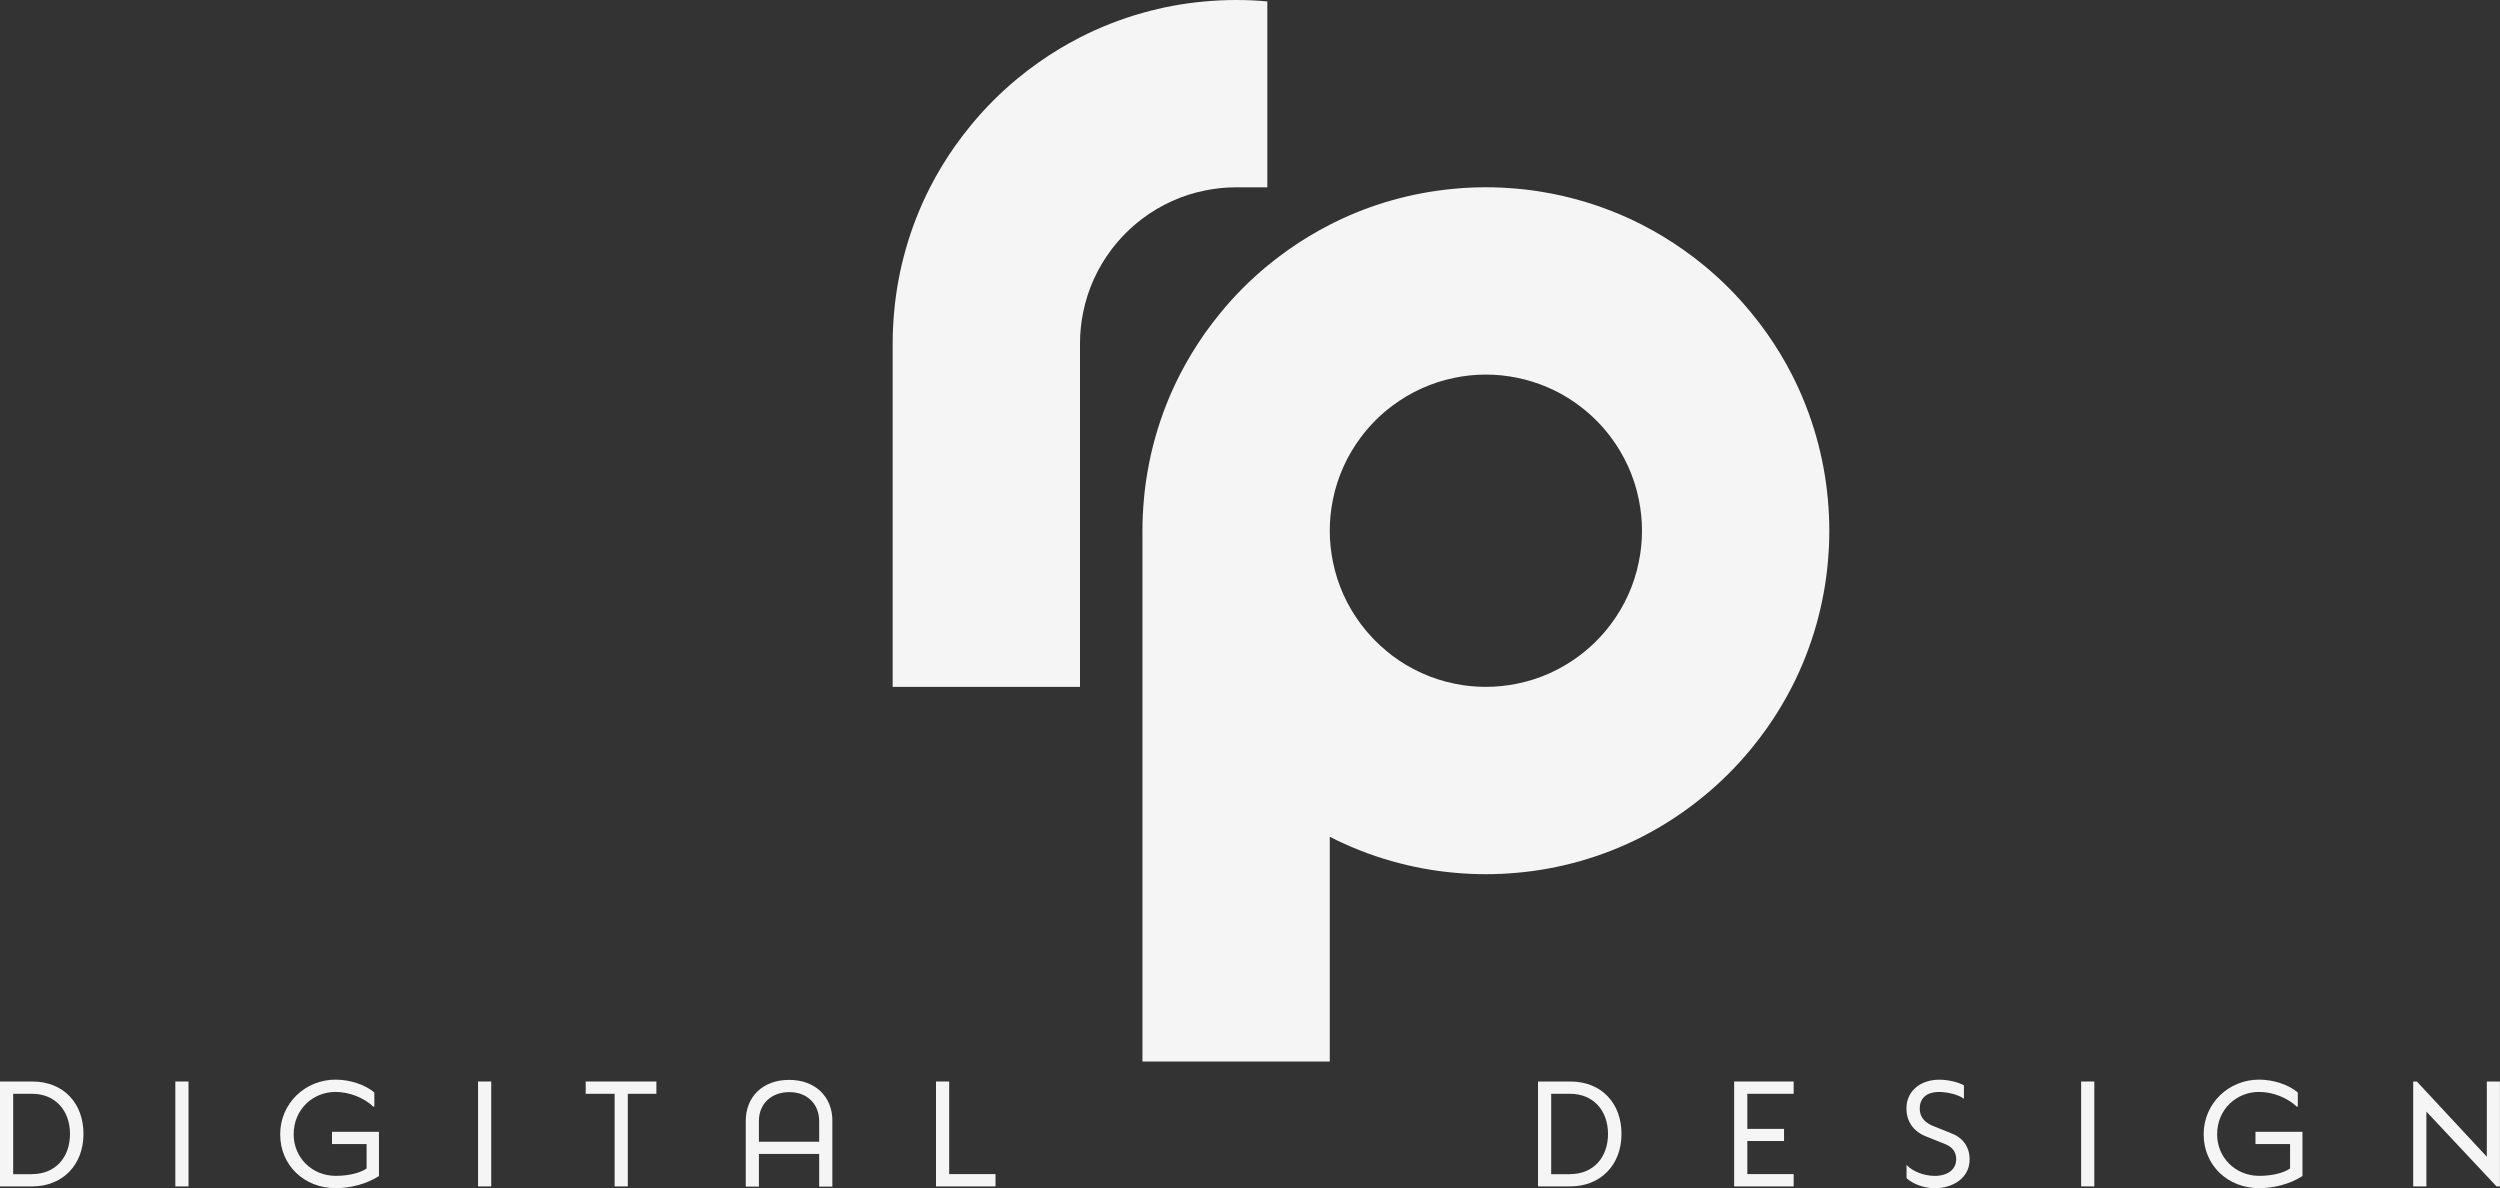
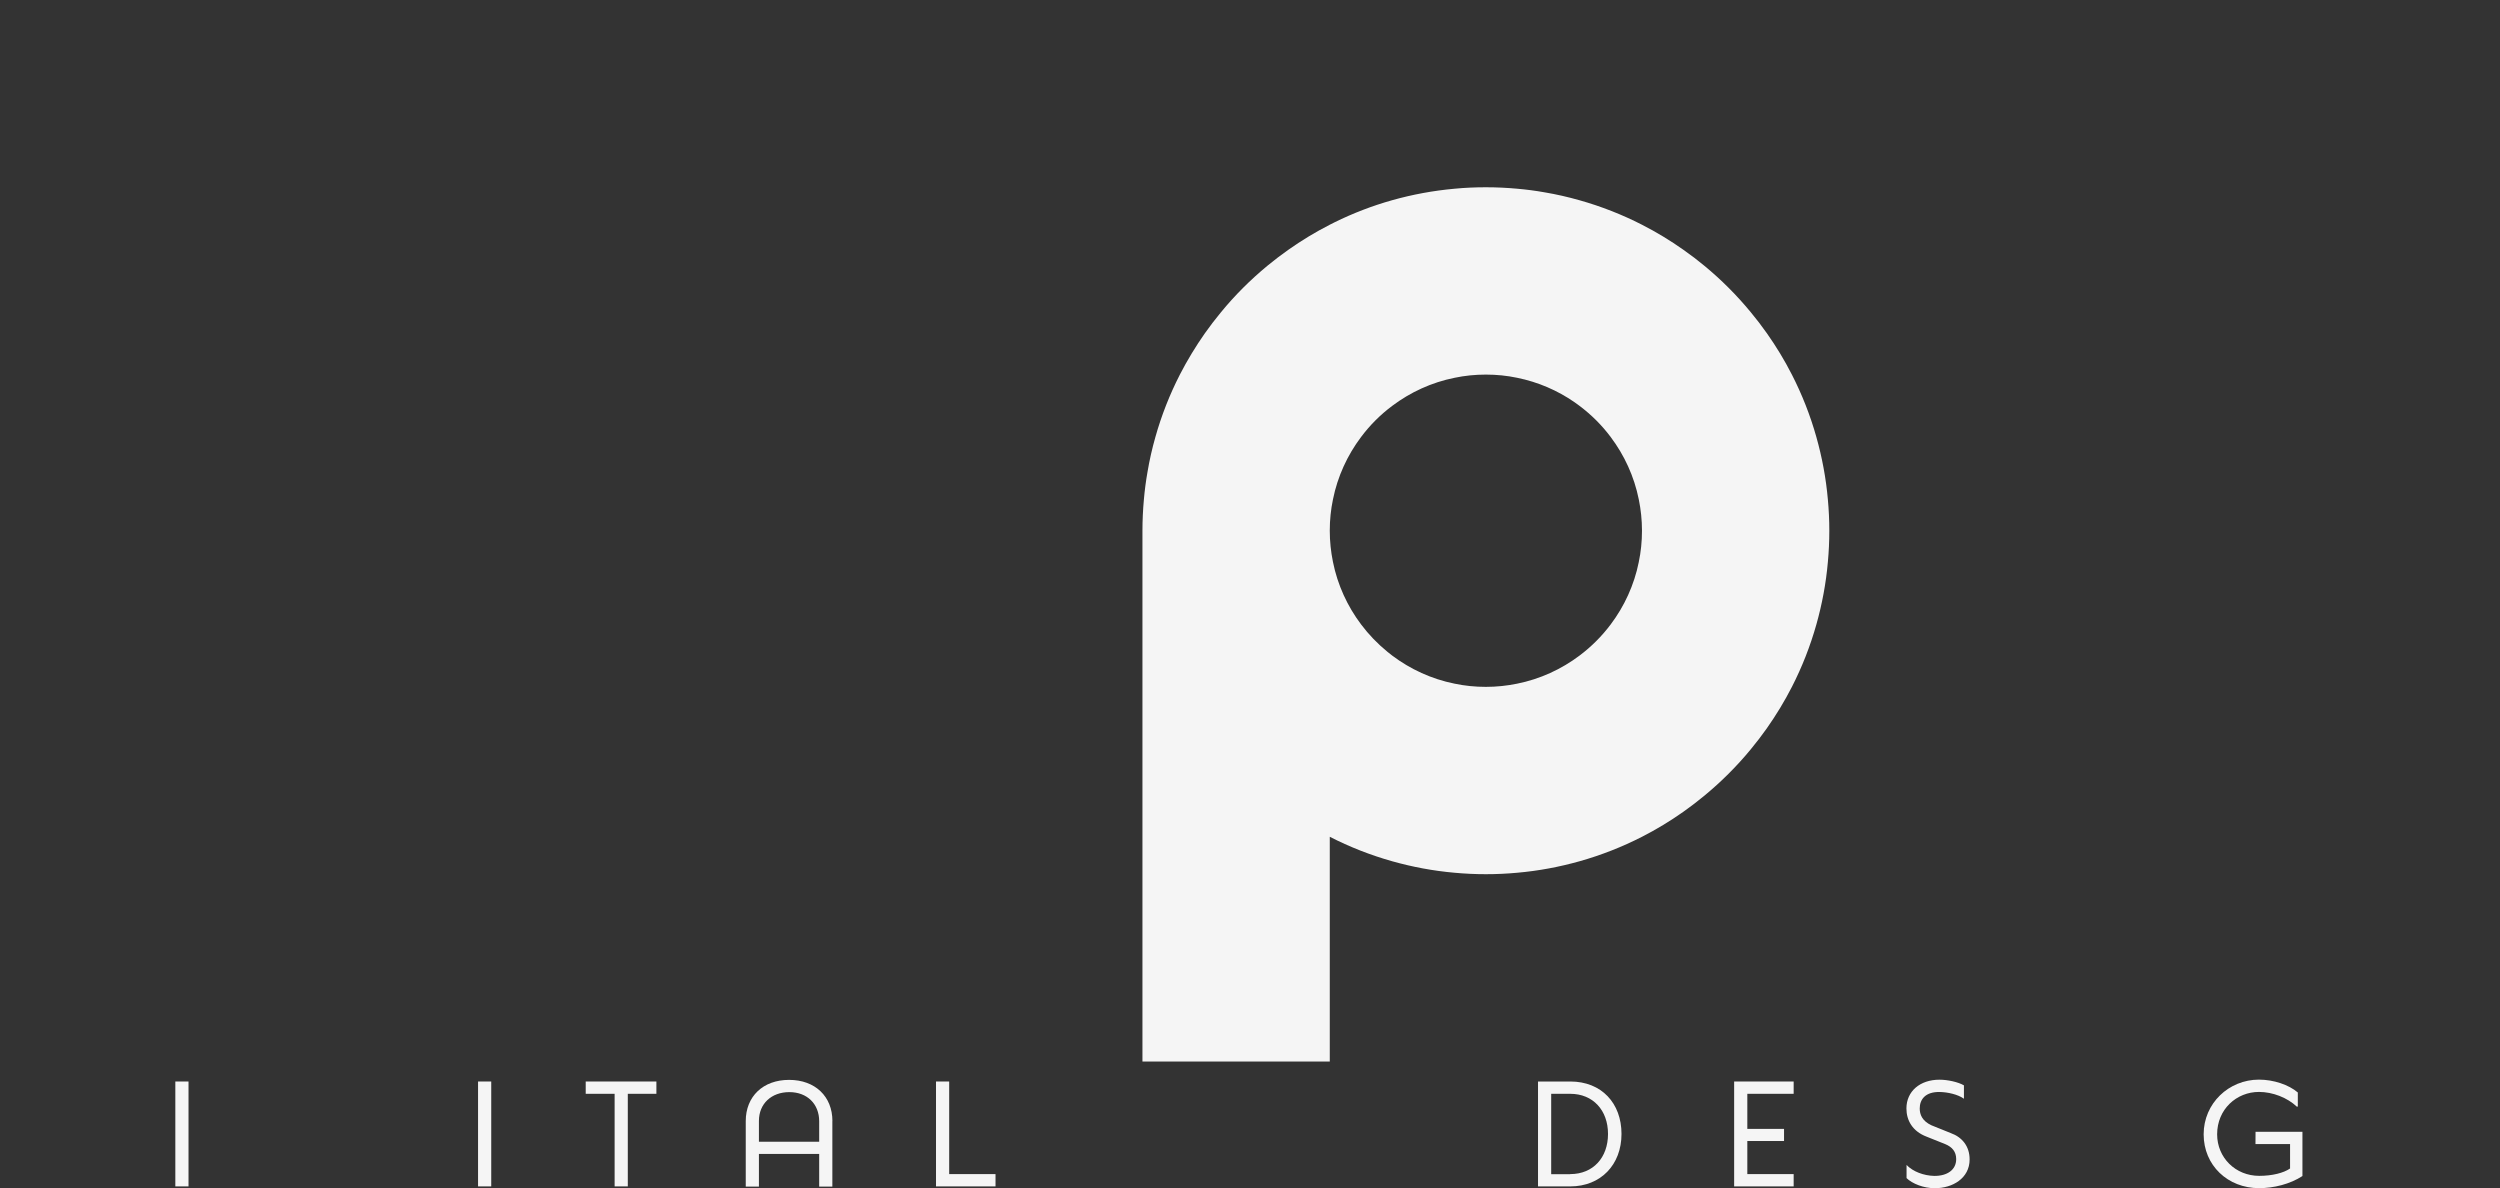
<svg xmlns="http://www.w3.org/2000/svg" id="Layer_2" data-name="Layer 2" viewBox="0 0 400.37 190.29">
  <rect x="0" y="0" width="400.37" height="190.29" fill="#333333" stroke="none" />
  <defs>
    <style>      .cls-1 {        fill: #f5f5f5;      }    </style>
  </defs>
  <g id="LOGOS">
    <g id="FULL">
      <g>
-         <path class="cls-1" d="M202.96.23v29.77h-5c-1.71,0-3.38.17-5,.51-3.7.74-7.1,2.32-10,4.5-1.89,1.42-3.57,3.1-4.99,4.99-2.18,2.9-3.76,6.3-4.5,10-.33,1.61-.51,3.29-.51,5v55h-30v-55c0-1.68.08-3.36.23-5,.3-3.43.93-6.77,1.84-10,.98-3.49,2.3-6.83,3.92-10,1.18-2.31,2.52-4.52,4.01-6.63.82-1.16,1.68-2.28,2.58-3.37,2.23-2.71,4.72-5.2,7.42-7.43,1.09-.9,2.21-1.76,3.37-2.57,2.11-1.49,4.32-2.83,6.63-4.01,3.17-1.62,6.52-2.94,10-3.92,3.23-.91,6.57-1.54,10-1.84,1.65-.15,3.32-.23,5-.23s3.36.07,5,.23Z" />
        <path class="cls-1" d="M292.73,80c-.3-3.43-.93-6.77-1.84-10-.98-3.49-2.3-6.83-3.92-10-1.18-2.31-2.52-4.52-4.01-6.63-.82-1.16-1.67-2.28-2.58-3.37-2.23-2.71-4.72-5.2-7.42-7.43-1.09-.9-2.21-1.76-3.37-2.57-2.11-1.49-4.32-2.83-6.63-4.01-3.17-1.62-6.52-2.94-10-3.92-1.83-.52-3.7-.95-5.6-1.27-1.45-.26-2.92-.45-4.4-.58-1.64-.15-3.32-.23-5-.23s-3.36.07-5,.23c-3.43.31-6.77.93-10,1.84-3.2.9-6.29,2.09-9.23,3.54-.26.12-.52.26-.77.39-2.31,1.18-4.52,2.52-6.63,4.01-1.16.82-2.28,1.67-3.37,2.57-2.7,2.23-5.2,4.72-7.42,7.43-.9,1.09-1.76,2.21-2.58,3.37-1.48,2.11-2.82,4.32-4.01,6.63-1.62,3.17-2.94,6.51-3.92,10-.52,1.82-.94,3.68-1.26,5.58-.26,1.46-.45,2.93-.58,4.42-.15,1.64-.23,3.32-.23,5v85h30v-35.99c3.17,1.62,6.52,2.94,10,3.92,3.23.91,6.57,1.54,10,1.84,1.64.15,3.32.23,5,.23s3.36-.08,5-.23c3.43-.3,6.77-.93,10-1.84,3.48-.98,6.83-2.3,10-3.92,2.31-1.18,4.52-2.52,6.63-4.01,1.16-.82,2.28-1.68,3.37-2.58,2.7-2.23,5.2-4.72,7.42-7.42.9-1.09,1.76-2.21,2.58-3.37,1.48-2.11,2.83-4.32,4.01-6.63,1.62-3.17,2.94-6.52,3.92-10,.91-3.23,1.54-6.57,1.84-10,.15-1.65.23-3.32.23-5s-.08-3.36-.23-5ZM262.45,90c-.74,3.7-2.32,7.1-4.5,10-1.42,1.89-3.1,3.57-4.99,4.99-2.9,2.18-6.3,3.76-10,4.5-1.61.33-3.29.51-5,.51s-3.39-.17-5-.51c-3.7-.74-7.1-2.32-10-4.5-.27-.2-.52-.4-.77-.61-1.58-1.29-3-2.76-4.22-4.39-2.18-2.9-3.76-6.3-4.5-10-.33-1.62-.51-3.29-.51-5s.17-3.39.51-5c.74-3.7,2.32-7.1,4.5-10,1.42-1.9,3.1-3.58,4.99-4.99,2.9-2.18,6.3-3.76,10-4.5,1.61-.34,3.29-.51,5-.51s3.39.17,5,.51c3.36.68,6.47,2.03,9.19,3.91.27.19.54.39.81.59,1.89,1.42,3.58,3.1,4.99,4.99,2.18,2.9,3.76,6.3,4.5,10,.33,1.61.51,3.29.51,5s-.17,3.38-.51,5Z" />
      </g>
      <g>
-         <path class="cls-1" d="M5.16,173.2c5.02,0,8.21,3.48,8.21,8.4s-3.31,8.4-8.21,8.4H0v-16.8h5.16ZM5.16,188.03c3.67,0,6.05-2.64,6.05-6.43s-2.4-6.43-6.05-6.43h-3.05v12.87h3.05Z" />
        <path class="cls-1" d="M28.08,190v-16.8h2.11v16.8h-2.11Z" />
-         <path class="cls-1" d="M53.18,181.26h7.51v7.08c-1.99,1.3-4.61,1.94-6.94,1.94-5.02,0-8.88-3.65-8.88-8.62s4.03-8.76,8.86-8.76c2.33,0,4.78.82,6.22,2.06v2.26h-.17c-1.49-1.42-3.84-2.35-6.05-2.35-3.58,0-6.7,2.76-6.7,6.79,0,3.75,2.95,6.65,6.74,6.65,2.06,0,3.91-.46,4.94-1.18v-3.91h-5.54v-1.97Z" />
        <path class="cls-1" d="M76.56,190v-16.8h2.11v16.8h-2.11Z" />
        <path class="cls-1" d="M105.12,173.2v1.97h-4.58v14.83h-2.11v-14.83h-4.63v-1.97h11.33Z" />
        <path class="cls-1" d="M133.3,179.54v10.49h-2.11v-5.23h-9.65v5.23h-2.11v-10.49c0-3.94,2.76-6.6,6.94-6.6s6.94,2.66,6.94,6.6ZM121.54,182.85h9.65v-3.29c0-2.76-1.92-4.66-4.78-4.66s-4.87,1.85-4.87,4.61v3.34Z" />
        <path class="cls-1" d="M152.01,188.03h7.42v1.97h-9.53v-16.8h2.11v14.83Z" />
        <path class="cls-1" d="M251.47,173.2c5.02,0,8.21,3.48,8.21,8.4s-3.31,8.4-8.21,8.4h-5.16v-16.8h5.16ZM251.47,188.03c3.67,0,6.05-2.64,6.05-6.43s-2.4-6.43-6.05-6.43h-3.05v12.87h3.05Z" />
        <path class="cls-1" d="M287.25,175.17h-7.42v5.62h5.88v1.94h-5.88v5.3h7.42v1.97h-9.53v-16.8h9.53v1.97Z" />
        <path class="cls-1" d="M305.33,188.66v-2.09c1.06,1.08,2.74,1.7,4.42,1.75,2.11.02,3.53-.98,3.53-2.69,0-1.2-.65-1.94-1.75-2.4l-3-1.2c-2.26-.86-3.22-2.62-3.22-4.51,0-2.74,2.16-4.61,5.3-4.61,1.3,0,3.02.38,3.91.91v2.14c-.96-.7-2.64-1.06-3.86-1.08-2.35-.05-3.22,1.22-3.22,2.64,0,.96.38,1.99,1.87,2.69l3.1,1.25c1.82.65,3.02,2.11,3.02,4.22,0,3.05-2.78,4.61-5.57,4.61-1.78,0-3.62-.72-4.54-1.63Z" />
-         <path class="cls-1" d="M333.29,190v-16.8h2.11v16.8h-2.11Z" />
-         <path class="cls-1" d="M361.22,181.26h7.51v7.08c-1.99,1.3-4.61,1.94-6.94,1.94-5.02,0-8.88-3.65-8.88-8.62s4.03-8.76,8.86-8.76c2.33,0,4.78.82,6.22,2.06v2.26h-.17c-1.49-1.42-3.84-2.35-6.05-2.35-3.58,0-6.7,2.76-6.7,6.79,0,3.75,2.95,6.65,6.74,6.65,2.06,0,3.91-.46,4.94-1.18v-3.91h-5.54v-1.97Z" />
-         <path class="cls-1" d="M398.25,173.2h2.11v16.8h-.55l-11.23-11.98v11.98h-2.11v-16.8h.58l11.21,12.05v-12.05Z" />
+         <path class="cls-1" d="M361.22,181.26h7.51v7.08c-1.99,1.3-4.61,1.94-6.94,1.94-5.02,0-8.88-3.65-8.88-8.62s4.03-8.76,8.86-8.76c2.33,0,4.78.82,6.22,2.06v2.26h-.17c-1.49-1.42-3.84-2.35-6.05-2.35-3.58,0-6.7,2.76-6.7,6.79,0,3.75,2.95,6.65,6.74,6.65,2.06,0,3.91-.46,4.94-1.18v-3.91h-5.54Z" />
      </g>
    </g>
  </g>
</svg>